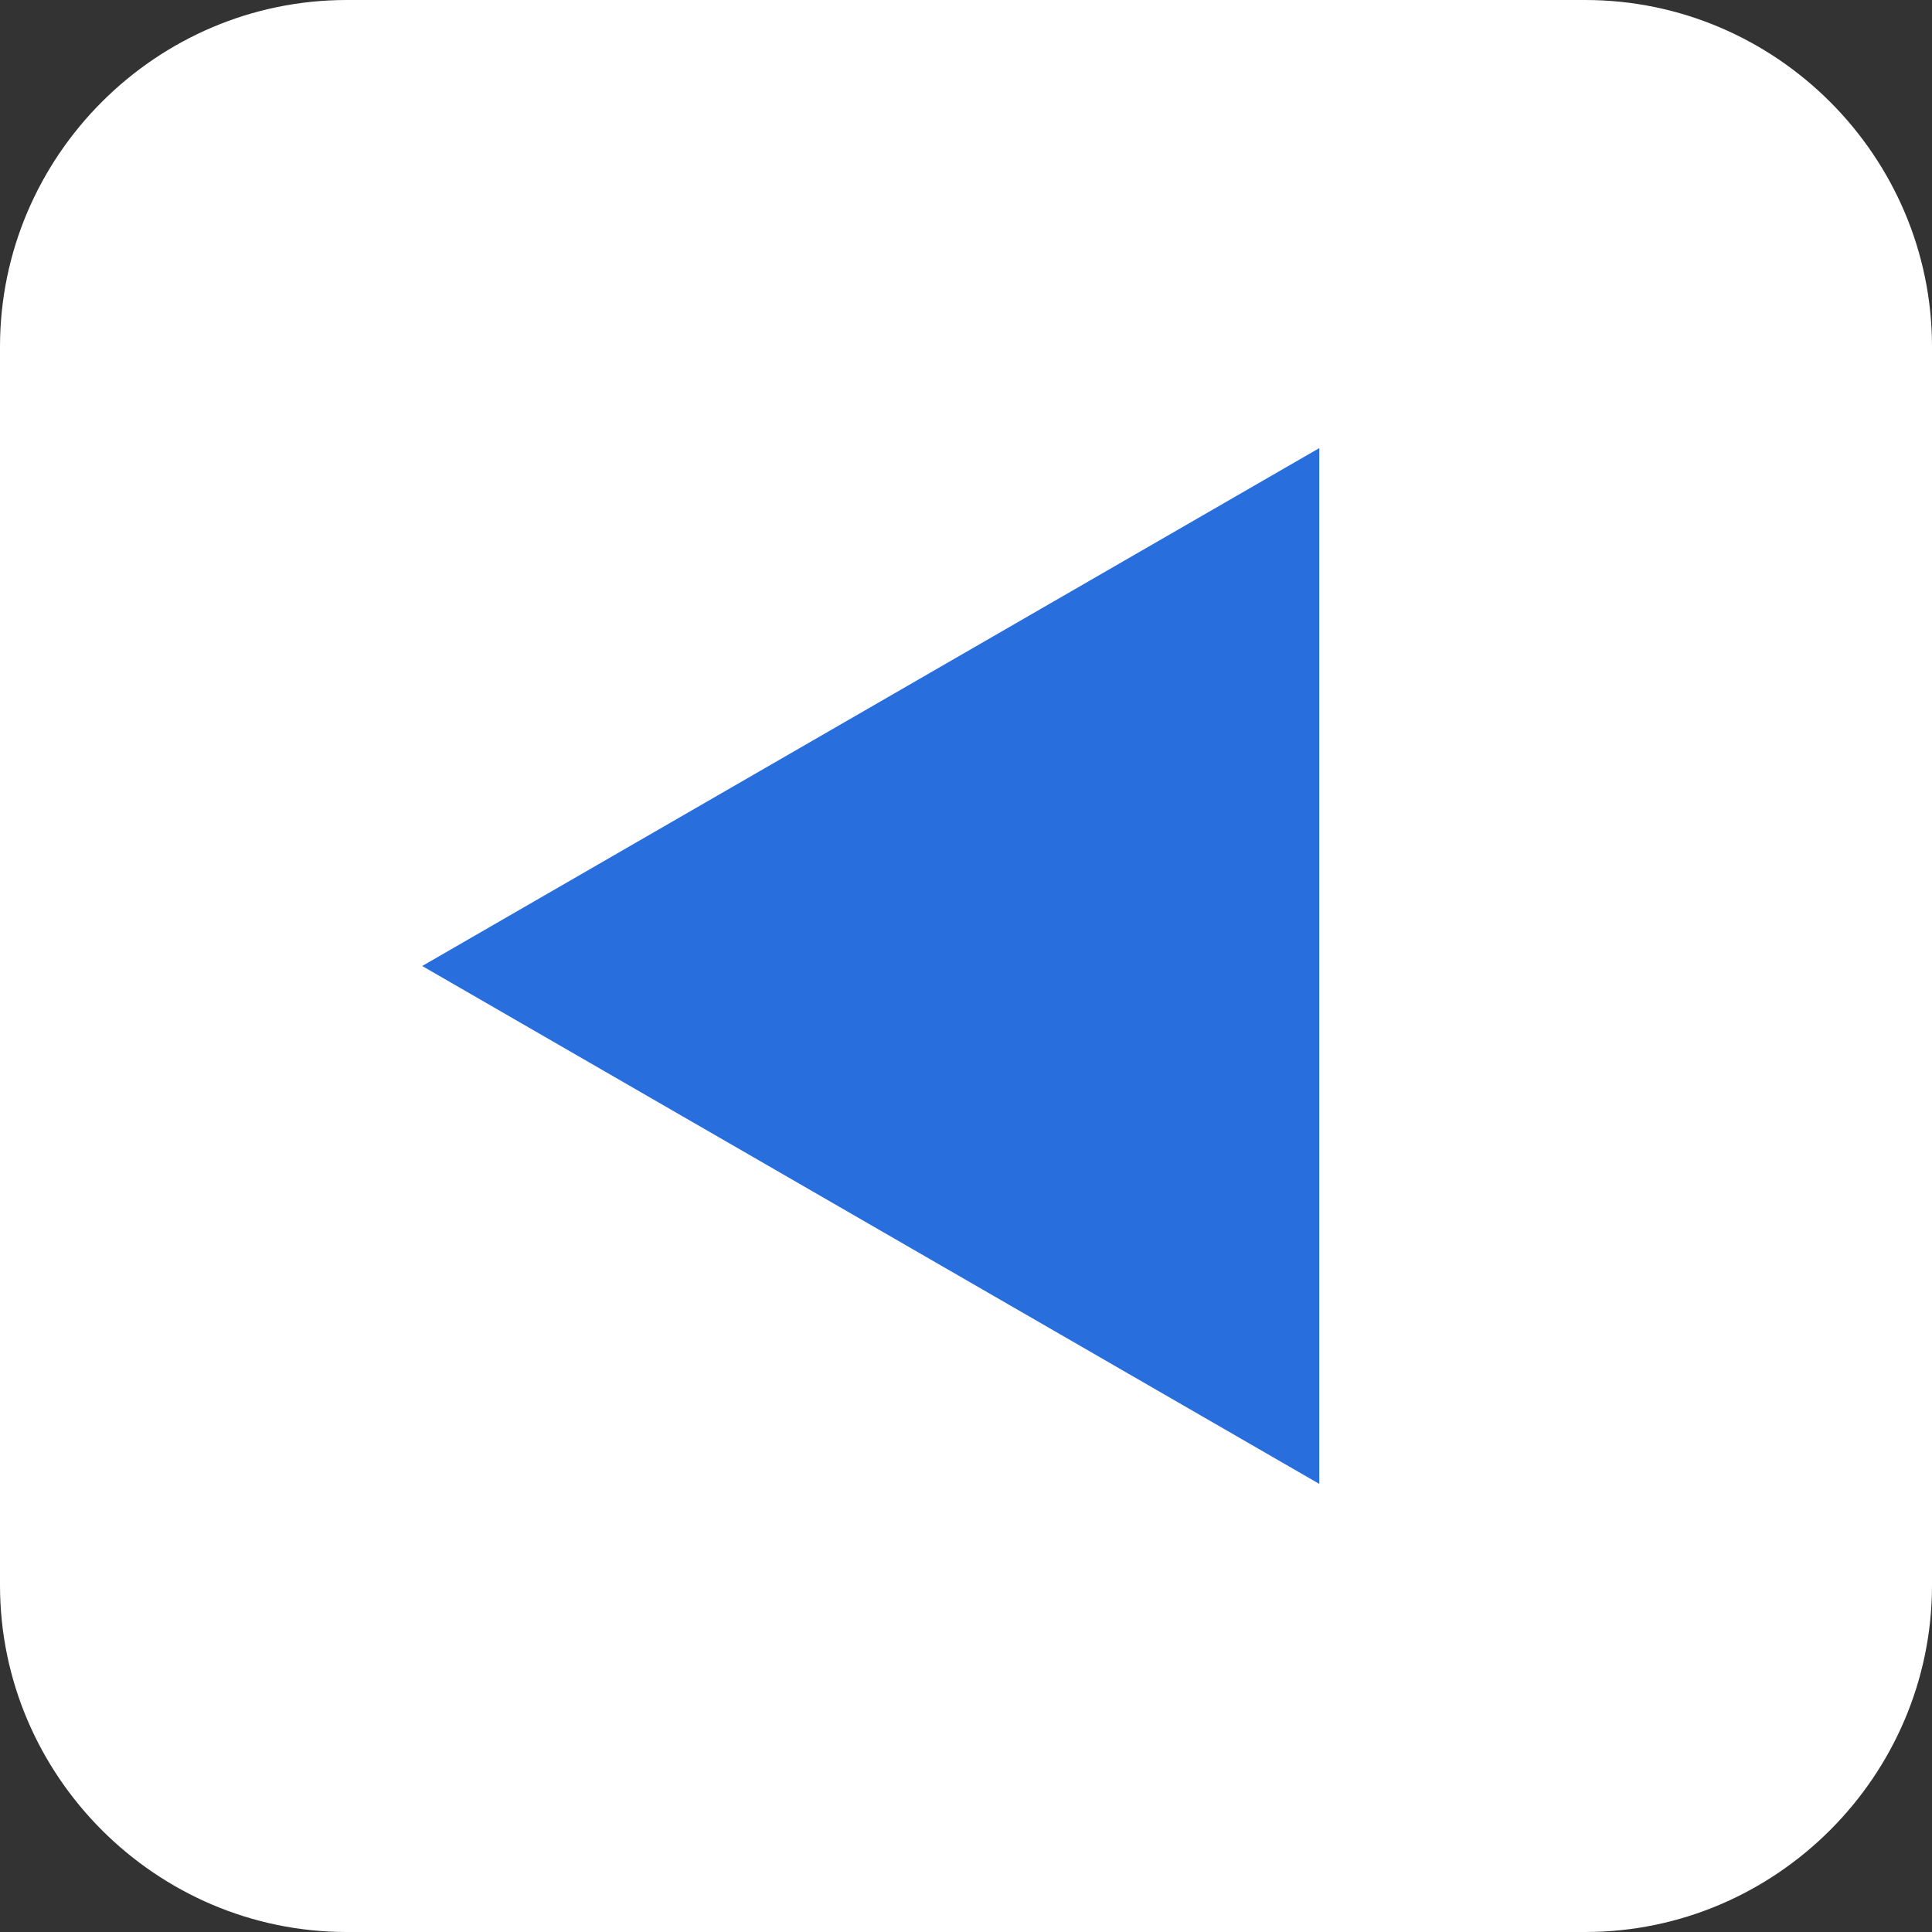
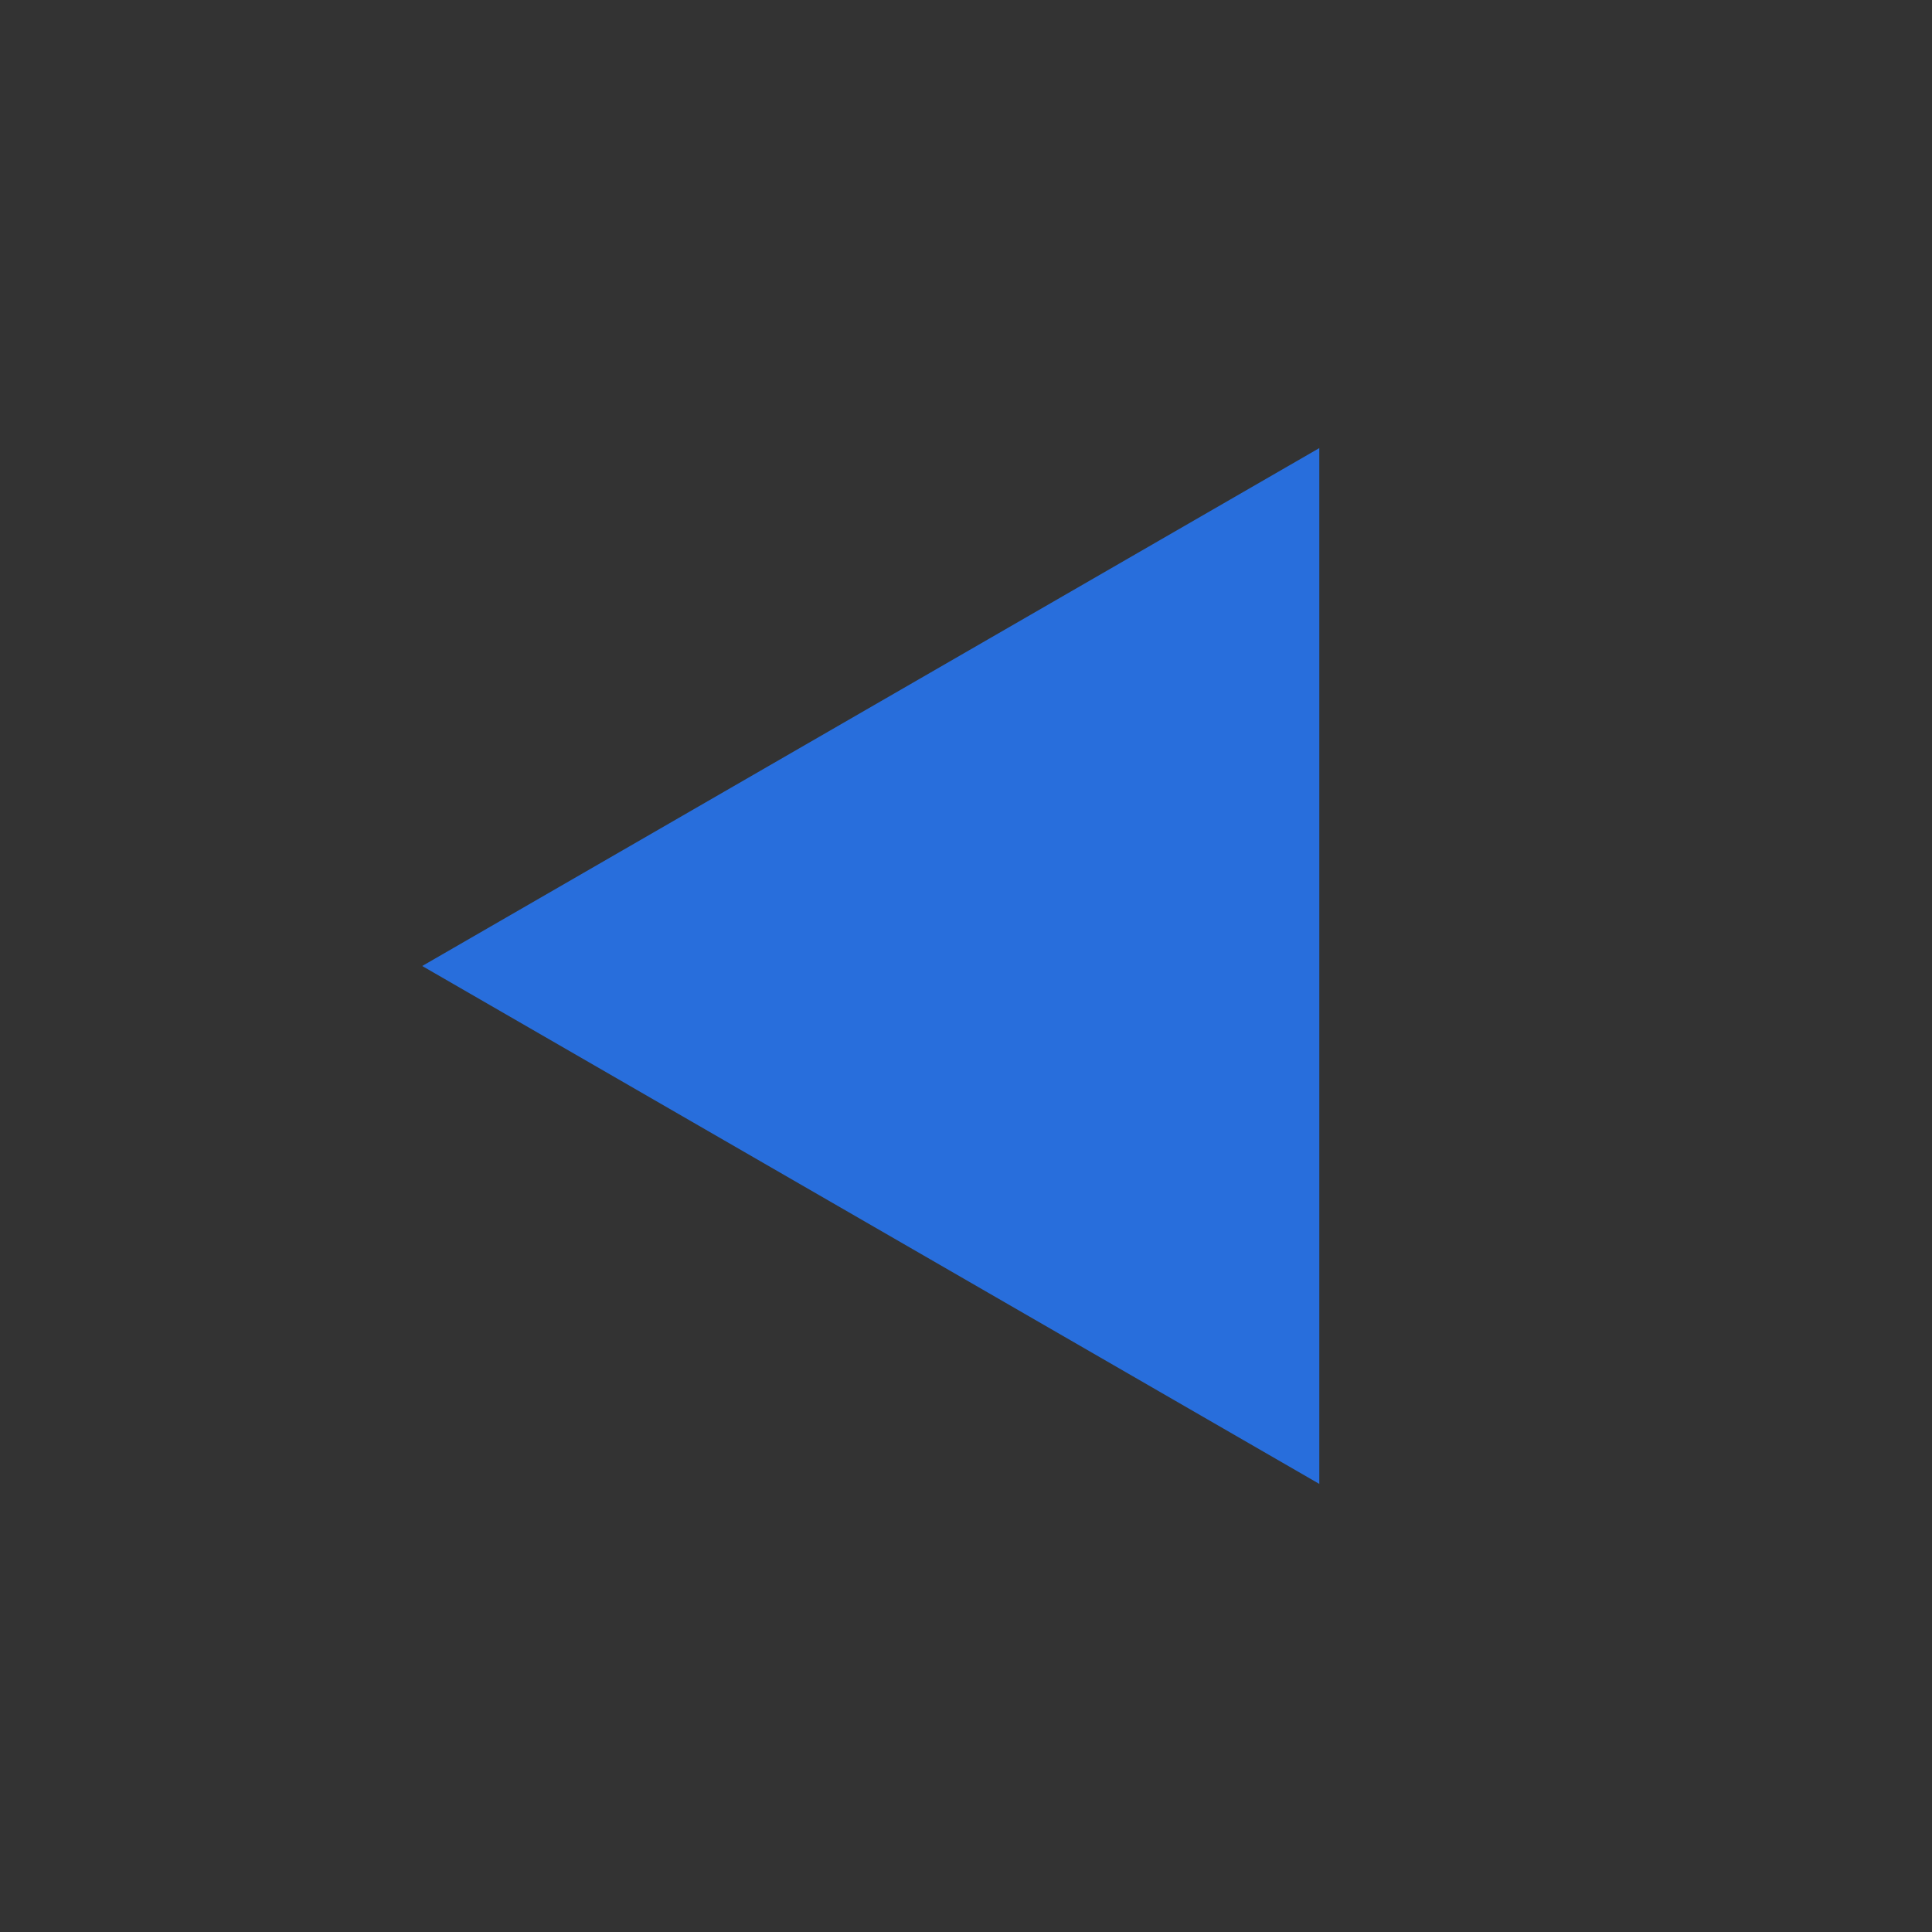
<svg xmlns="http://www.w3.org/2000/svg" version="1.1" baseProfile="tiny" x="0px" y="0px" viewBox="0 0 15 15" overflow="visible" xml:space="preserve">
  <rect x="0" y="0" width="15" height="15" fill="#333333" stroke="none" />
  <g id="footer">
</g>
  <g id="back">
</g>
  <g id="contents">
    <g>
-       <path fill="#FFFFFF" d="M15,12.308C15,13.788,13.788,15,12.308,15H2.692C1.212,15,0,13.788,0,12.308V2.692    C0,1.212,1.212,0,2.692,0h9.615C13.788,0,15,1.212,15,2.692V12.308z" />
      <polygon fill="#286EDC" points="3.278,7.5 10.243,11.521 10.243,3.479   " />
    </g>
  </g>
  <g id="mv">
</g>
  <g id="header">
</g>
</svg>